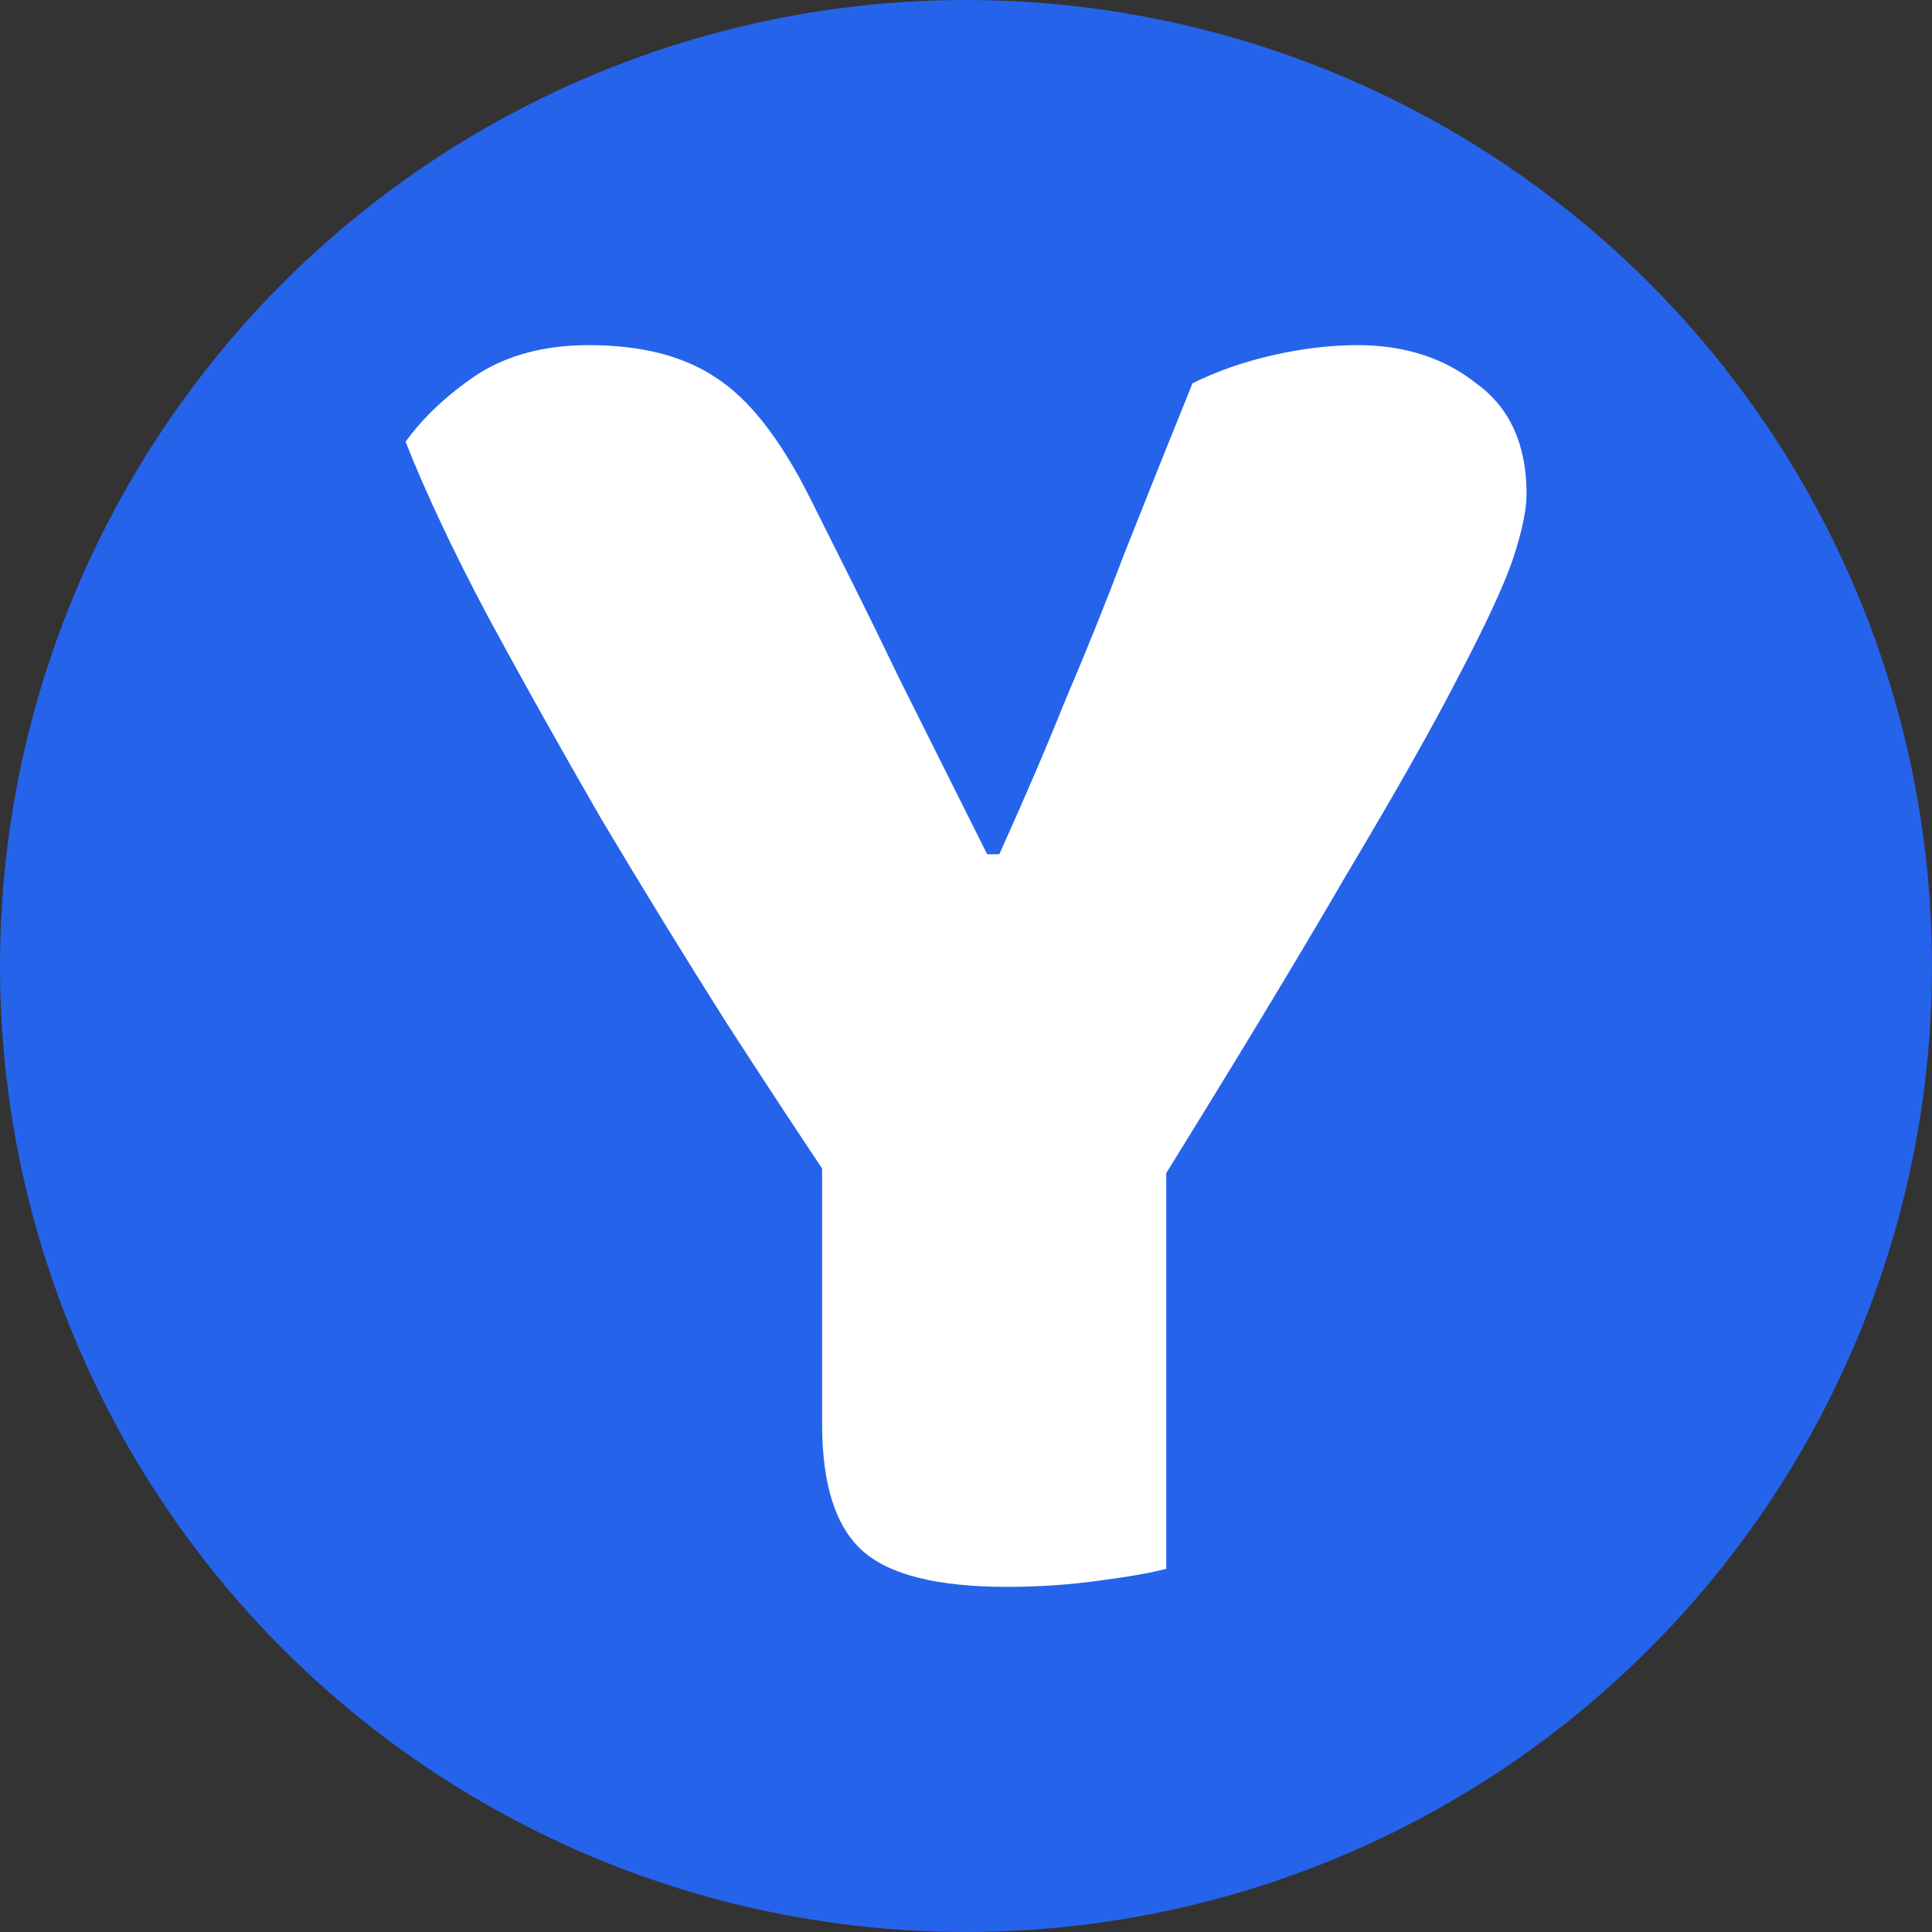
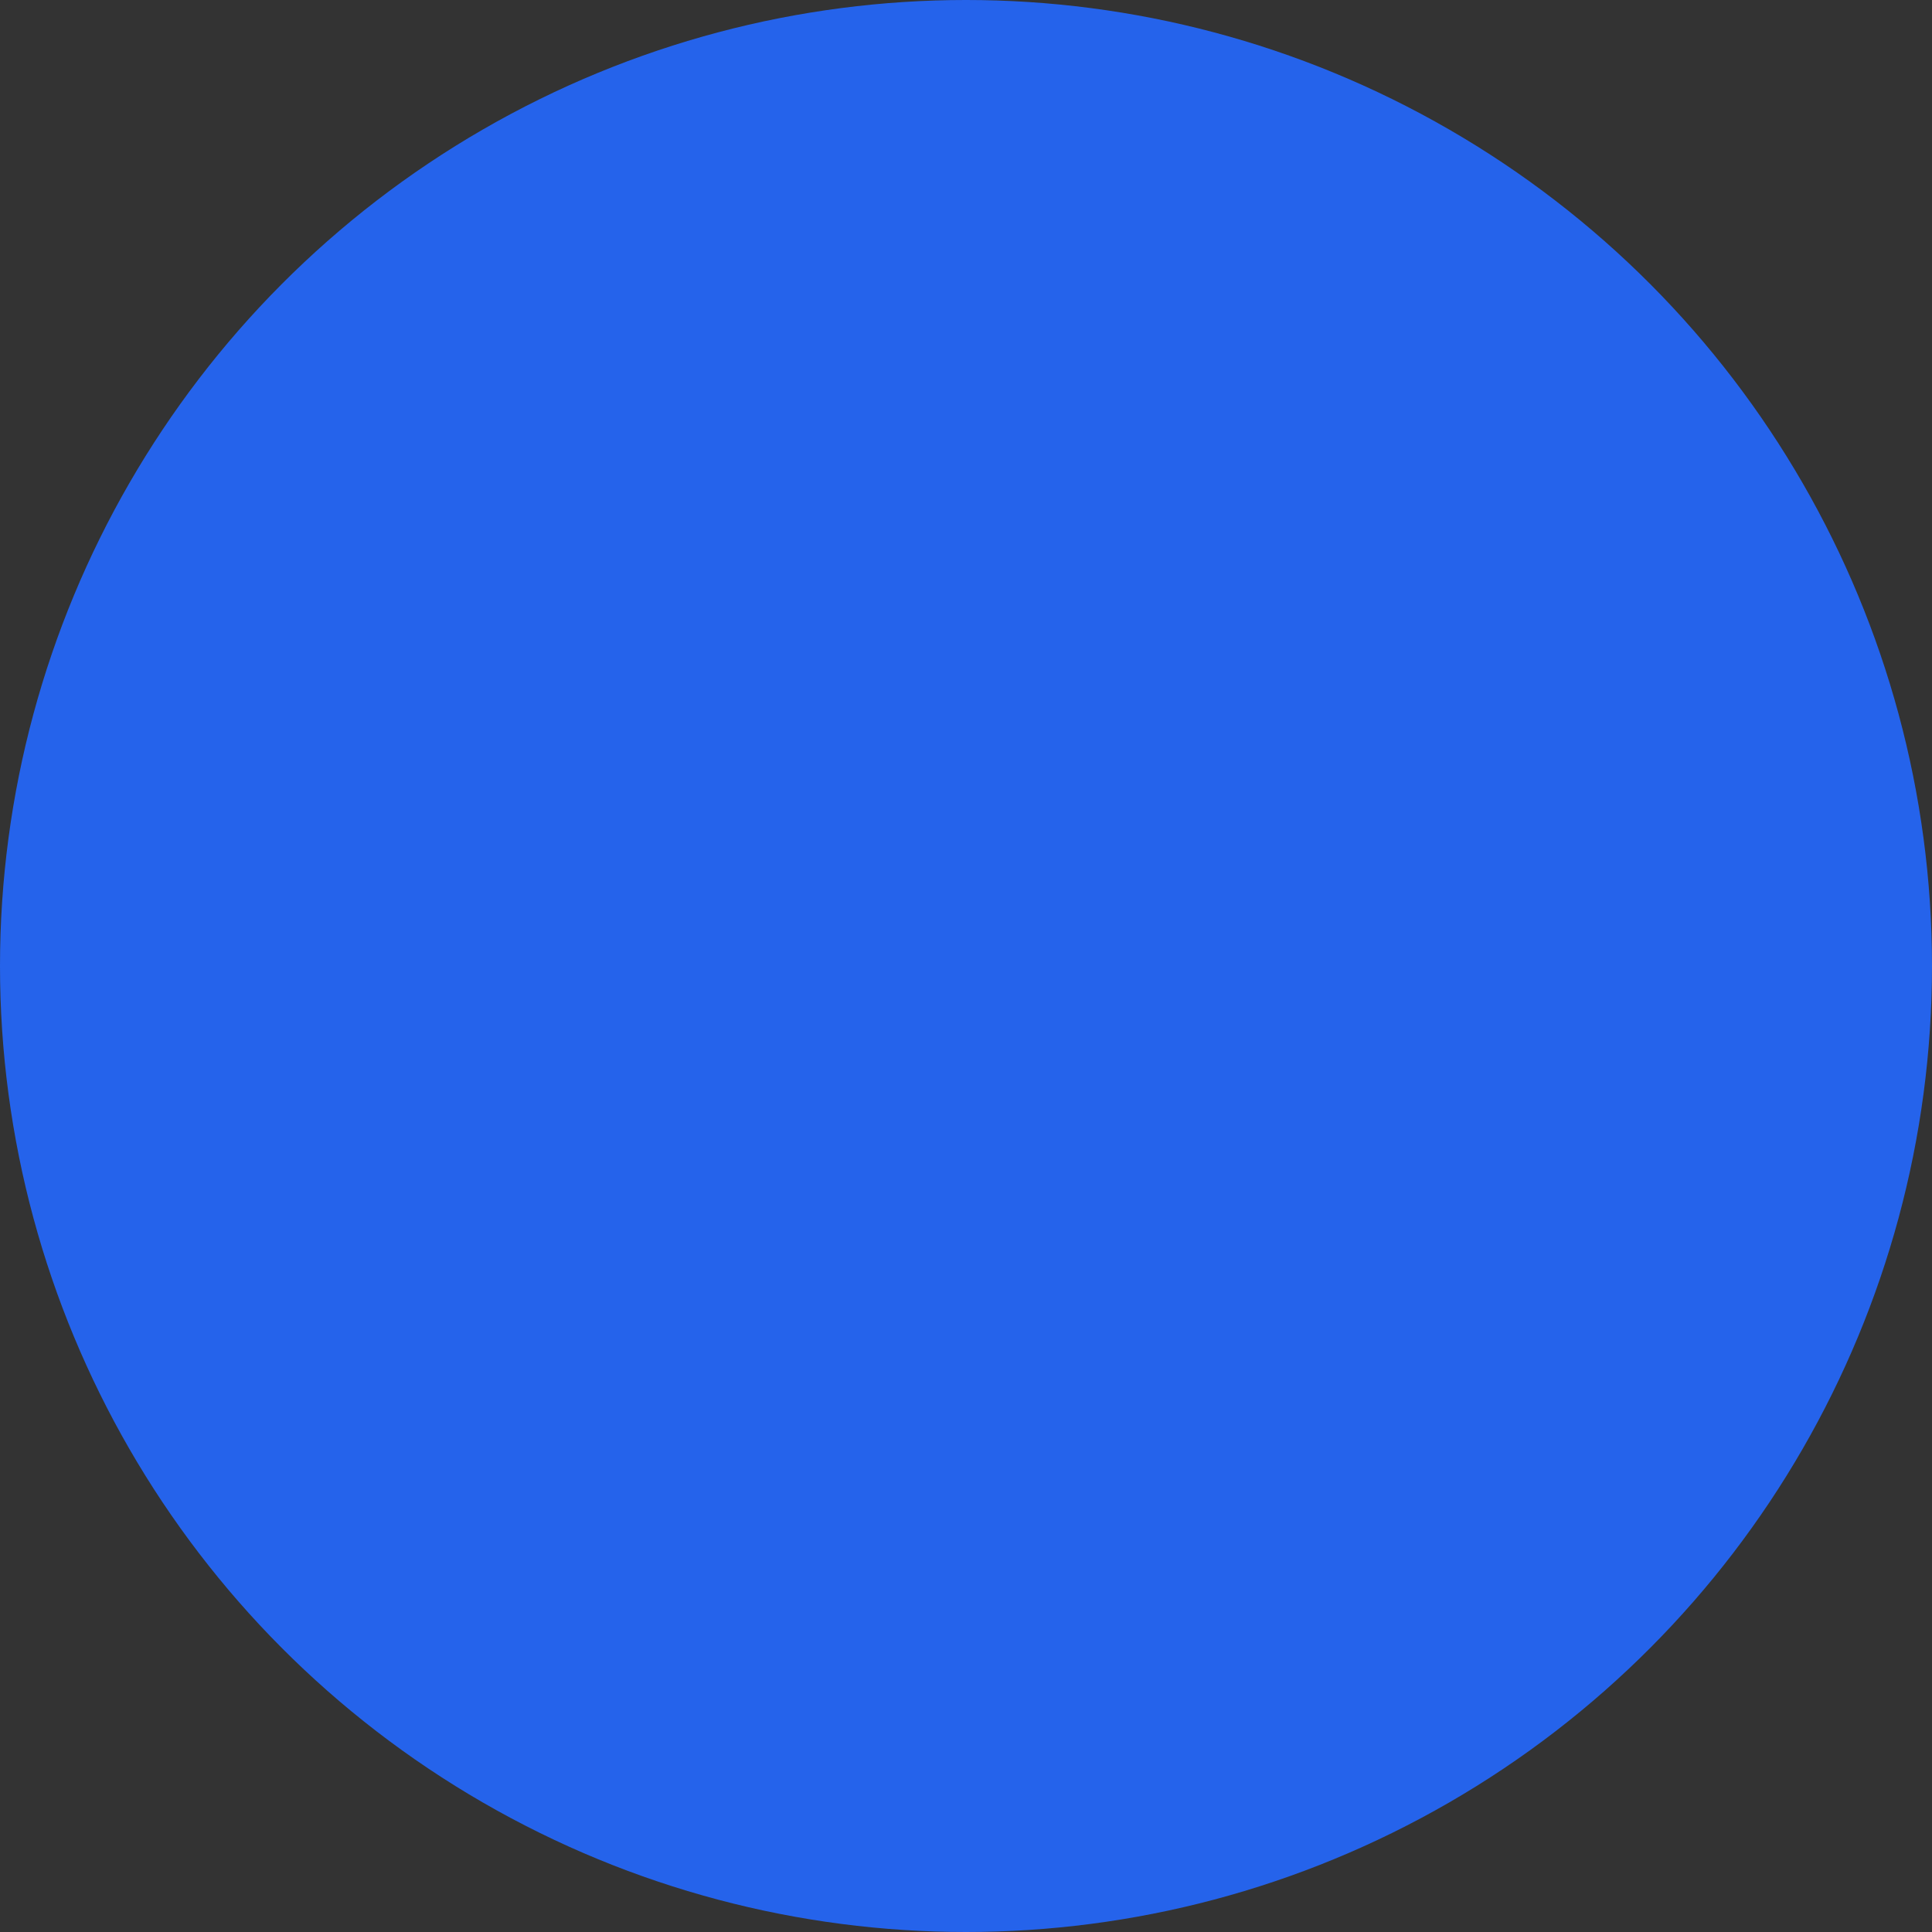
<svg xmlns="http://www.w3.org/2000/svg" width="64" height="64" viewBox="0 0 64 64" version="1.1" id="svg1">
  <rect x="0" y="0" width="64" height="64" fill="#333333" stroke="none" />
  <defs id="defs1" />
  <g id="layer1">
    <circle style="fill:#2563eb;fill-opacity:1;stroke:none;stroke-opacity:0.01" id="path1" cx="32" cy="32" r="32" />
-     <path id="text1" style="font-weight:800;font-size:66.667px;font-family:'Baloo 2';-inkscape-font-specification:'Baloo 2 Ultra-Bold';text-align:center;text-anchor:middle;fill:#ffffff;stroke-opacity:0.01" d="M 38.233,39.5 H 27.767 q -1.667,-2.467 -3.733,-5.667 -2.067,-3.267 -4.133,-6.733 -2,-3.467 -3.733,-6.667 -1.733,-3.267 -2.733,-5.8 0.867,-1.2 2.333,-2.2 1.533,-1 3.733,-1 2.6,0 4.2,1.067 1.667,1.067 3.133,4 0.733,1.467 1.467,2.933 0.733,1.467 1.467,3 0.733,1.467 1.467,2.933 0.733,1.467 1.467,2.933 h 0.4 q 1.267,-2.8 2.2,-5.133 1,-2.333 1.933,-4.8 1,-2.533 2.267,-5.667 1.2,-0.6 2.667,-0.933 1.467,-0.333 2.8,-0.333 2.333,0 3.933,1.267 1.667,1.2 1.667,3.667 0,0.8 -0.467,2.2 -0.467,1.333 -1.8,3.867 -1.267,2.467 -3.733,6.6 -2.4,4.133 -6.333,10.467 z M 27.233,35.5 H 38.633 V 51.967 q -0.733,0.2 -2.267,0.4 -1.467,0.2 -3,0.2 -3.467,0 -4.8,-1.2 -1.333,-1.2 -1.333,-4.2 z" />
  </g>
</svg>